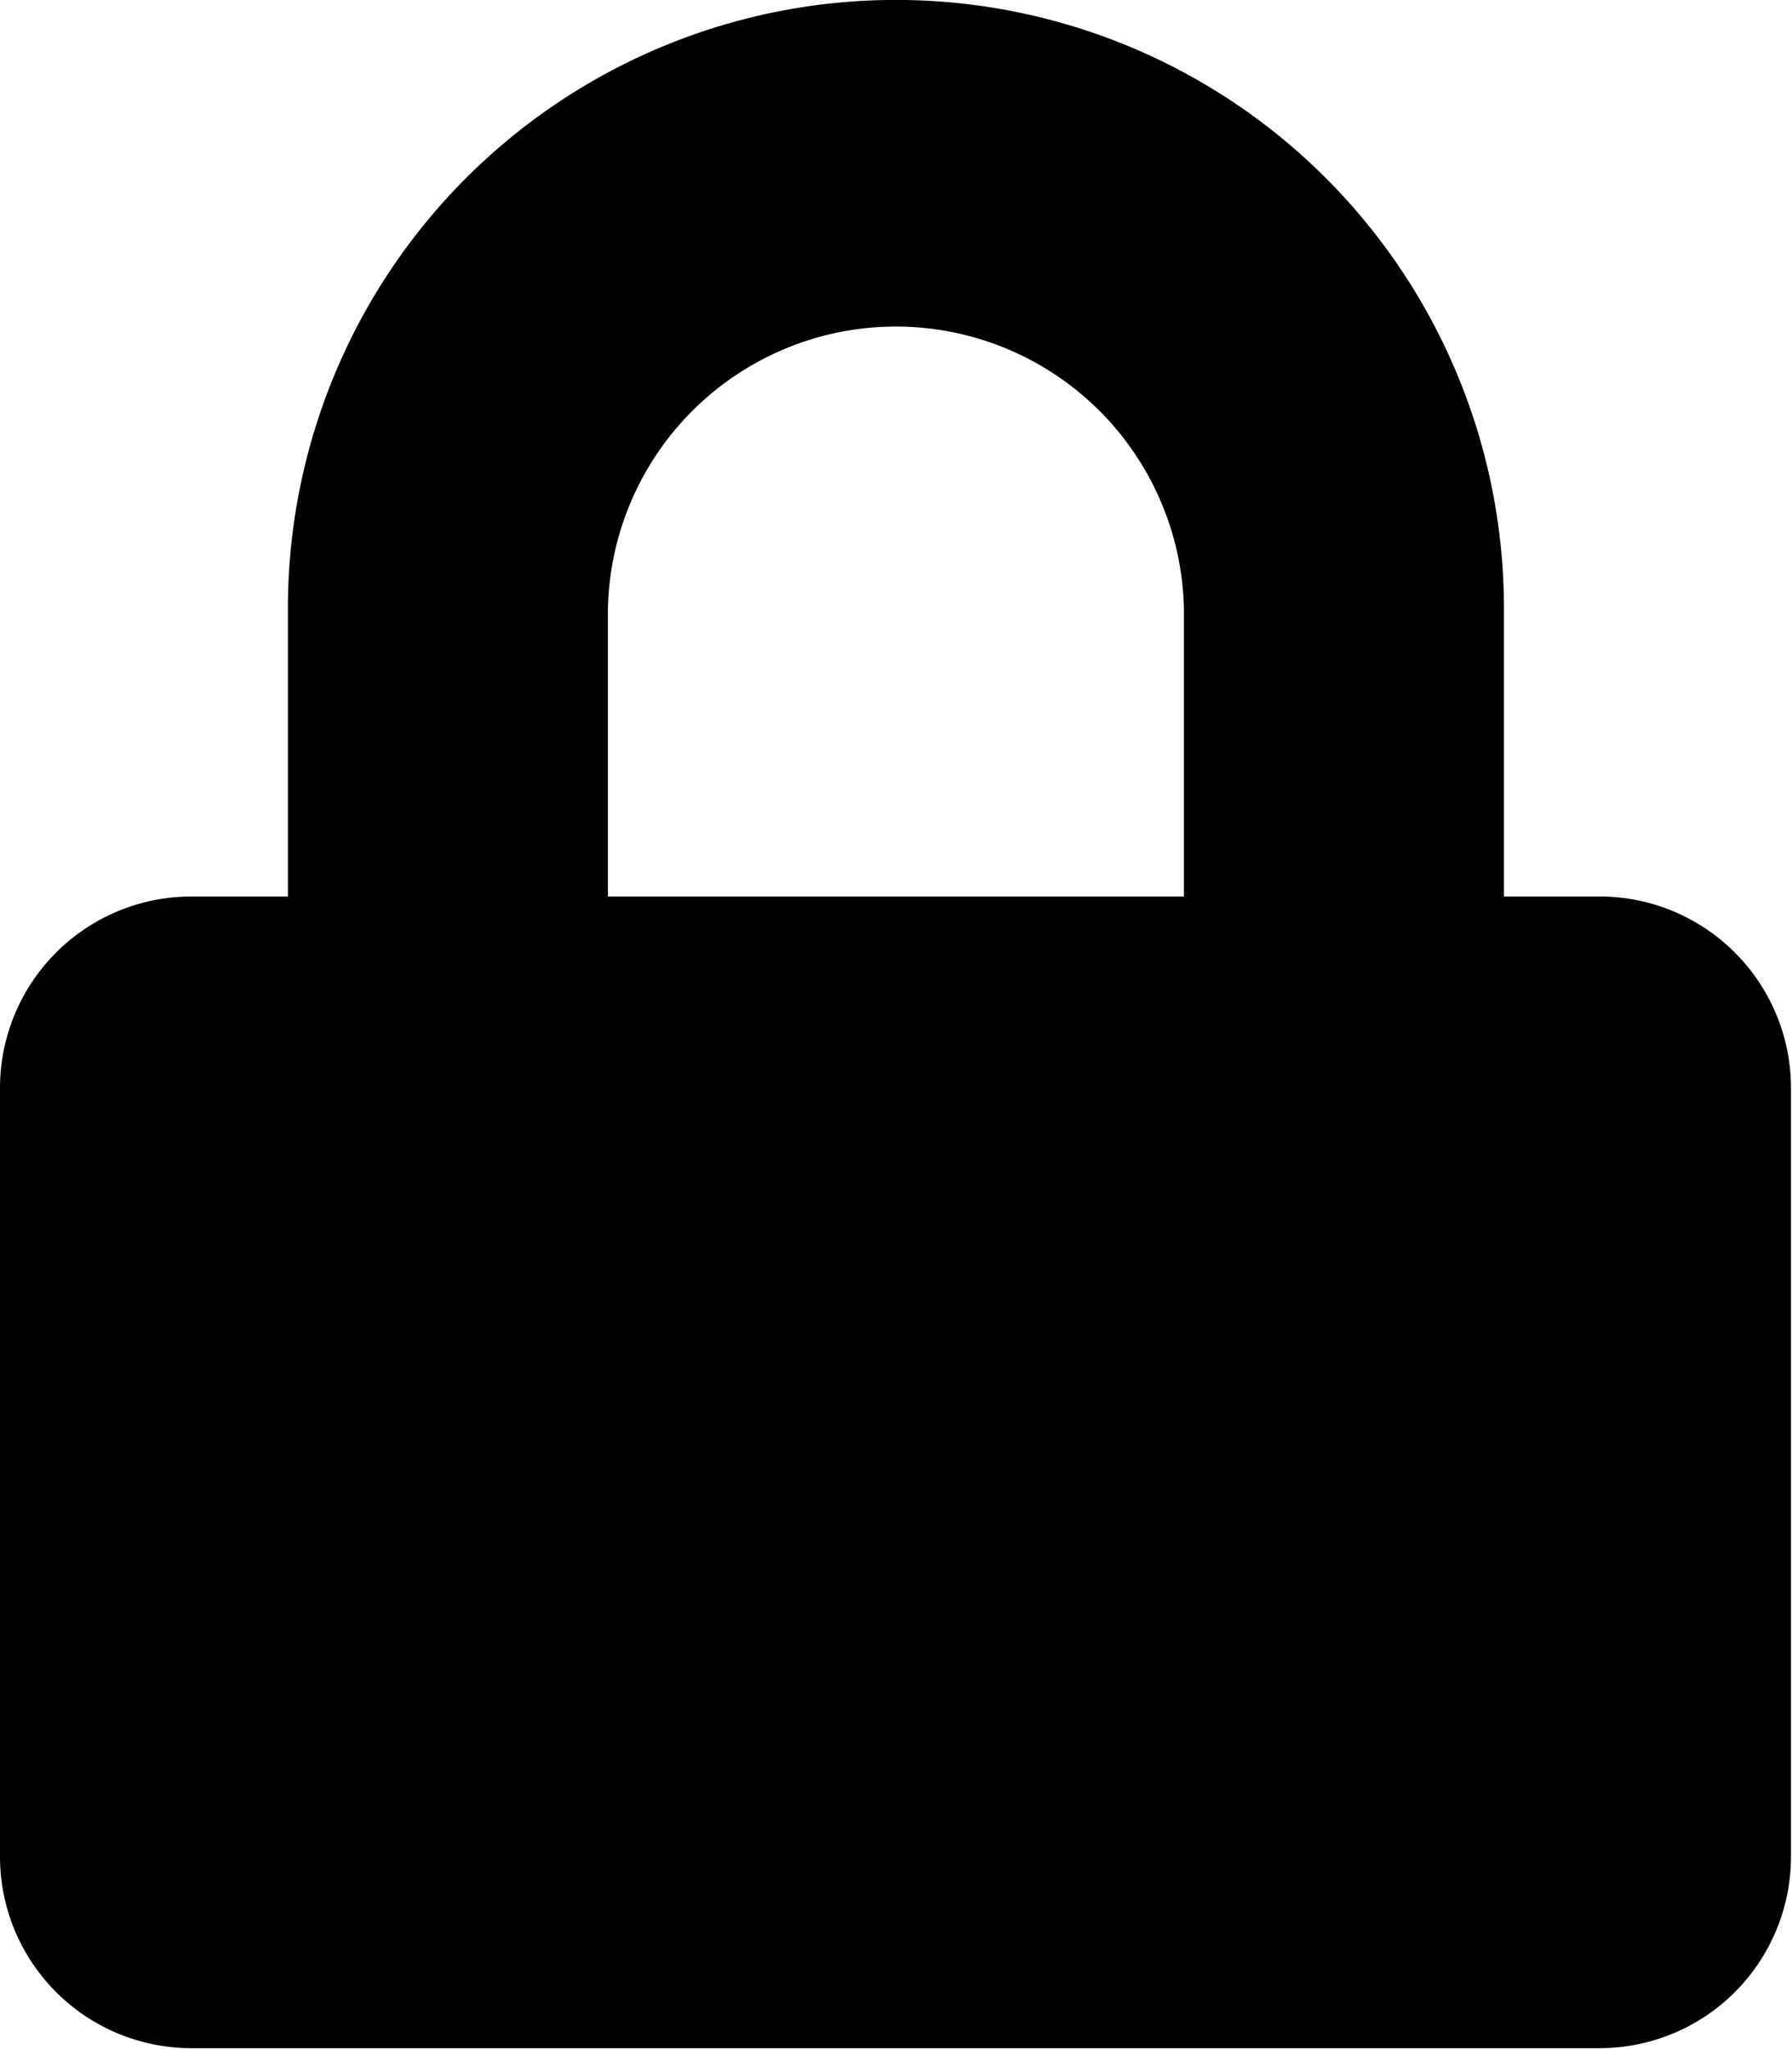
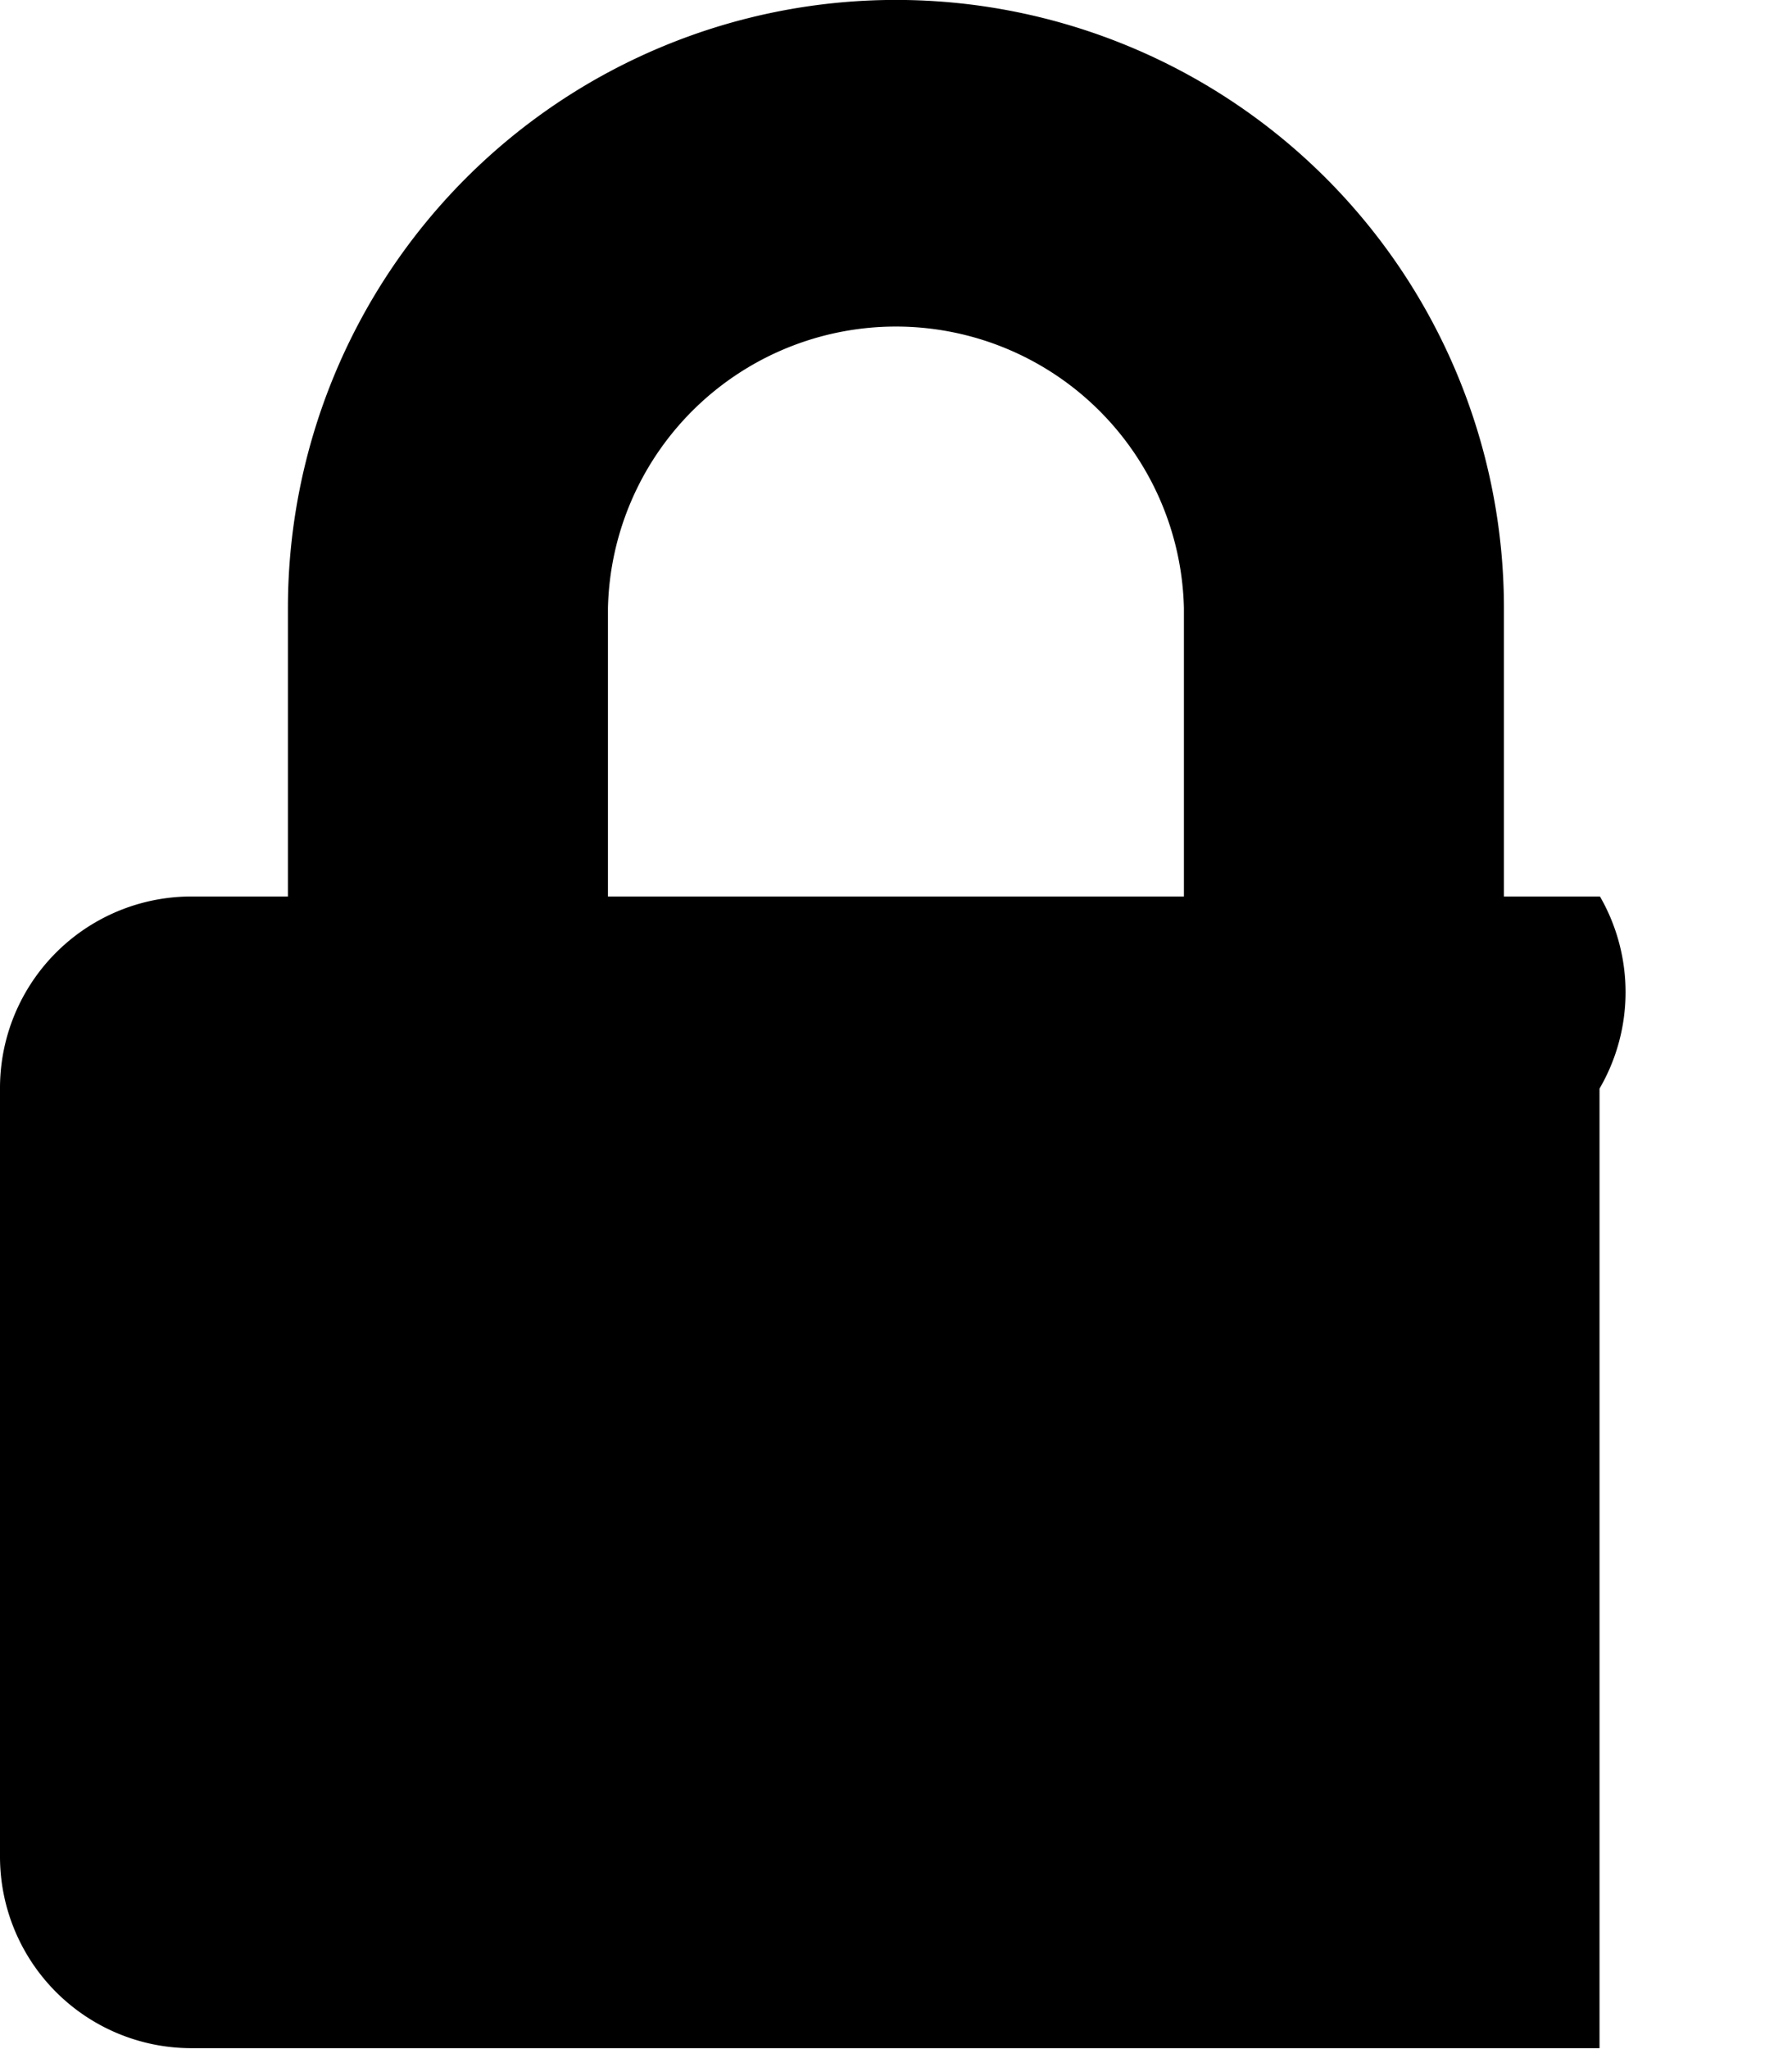
<svg xmlns="http://www.w3.org/2000/svg" width="12.168" height="13.906" viewBox="0 0 12.168 13.906">
-   <path id="Icon_awesome-lock" data-name="Icon awesome-lock" d="M10.864,6.084h-.652V4.128a4.128,4.128,0,0,0-8.257,0V6.084H1.3A1.3,1.3,0,0,0,0,7.388V12.6a1.3,1.3,0,0,0,1.3,1.3h9.561a1.3,1.3,0,0,0,1.3-1.3V7.388A1.3,1.3,0,0,0,10.864,6.084Zm-2.825,0H4.128V4.128a1.956,1.956,0,0,1,3.911,0Z" />
+   <path id="Icon_awesome-lock" data-name="Icon awesome-lock" d="M10.864,6.084h-.652V4.128a4.128,4.128,0,0,0-8.257,0V6.084H1.3A1.3,1.3,0,0,0,0,7.388V12.6a1.3,1.3,0,0,0,1.3,1.3h9.561V7.388A1.3,1.3,0,0,0,10.864,6.084Zm-2.825,0H4.128V4.128a1.956,1.956,0,0,1,3.911,0Z" />
</svg>